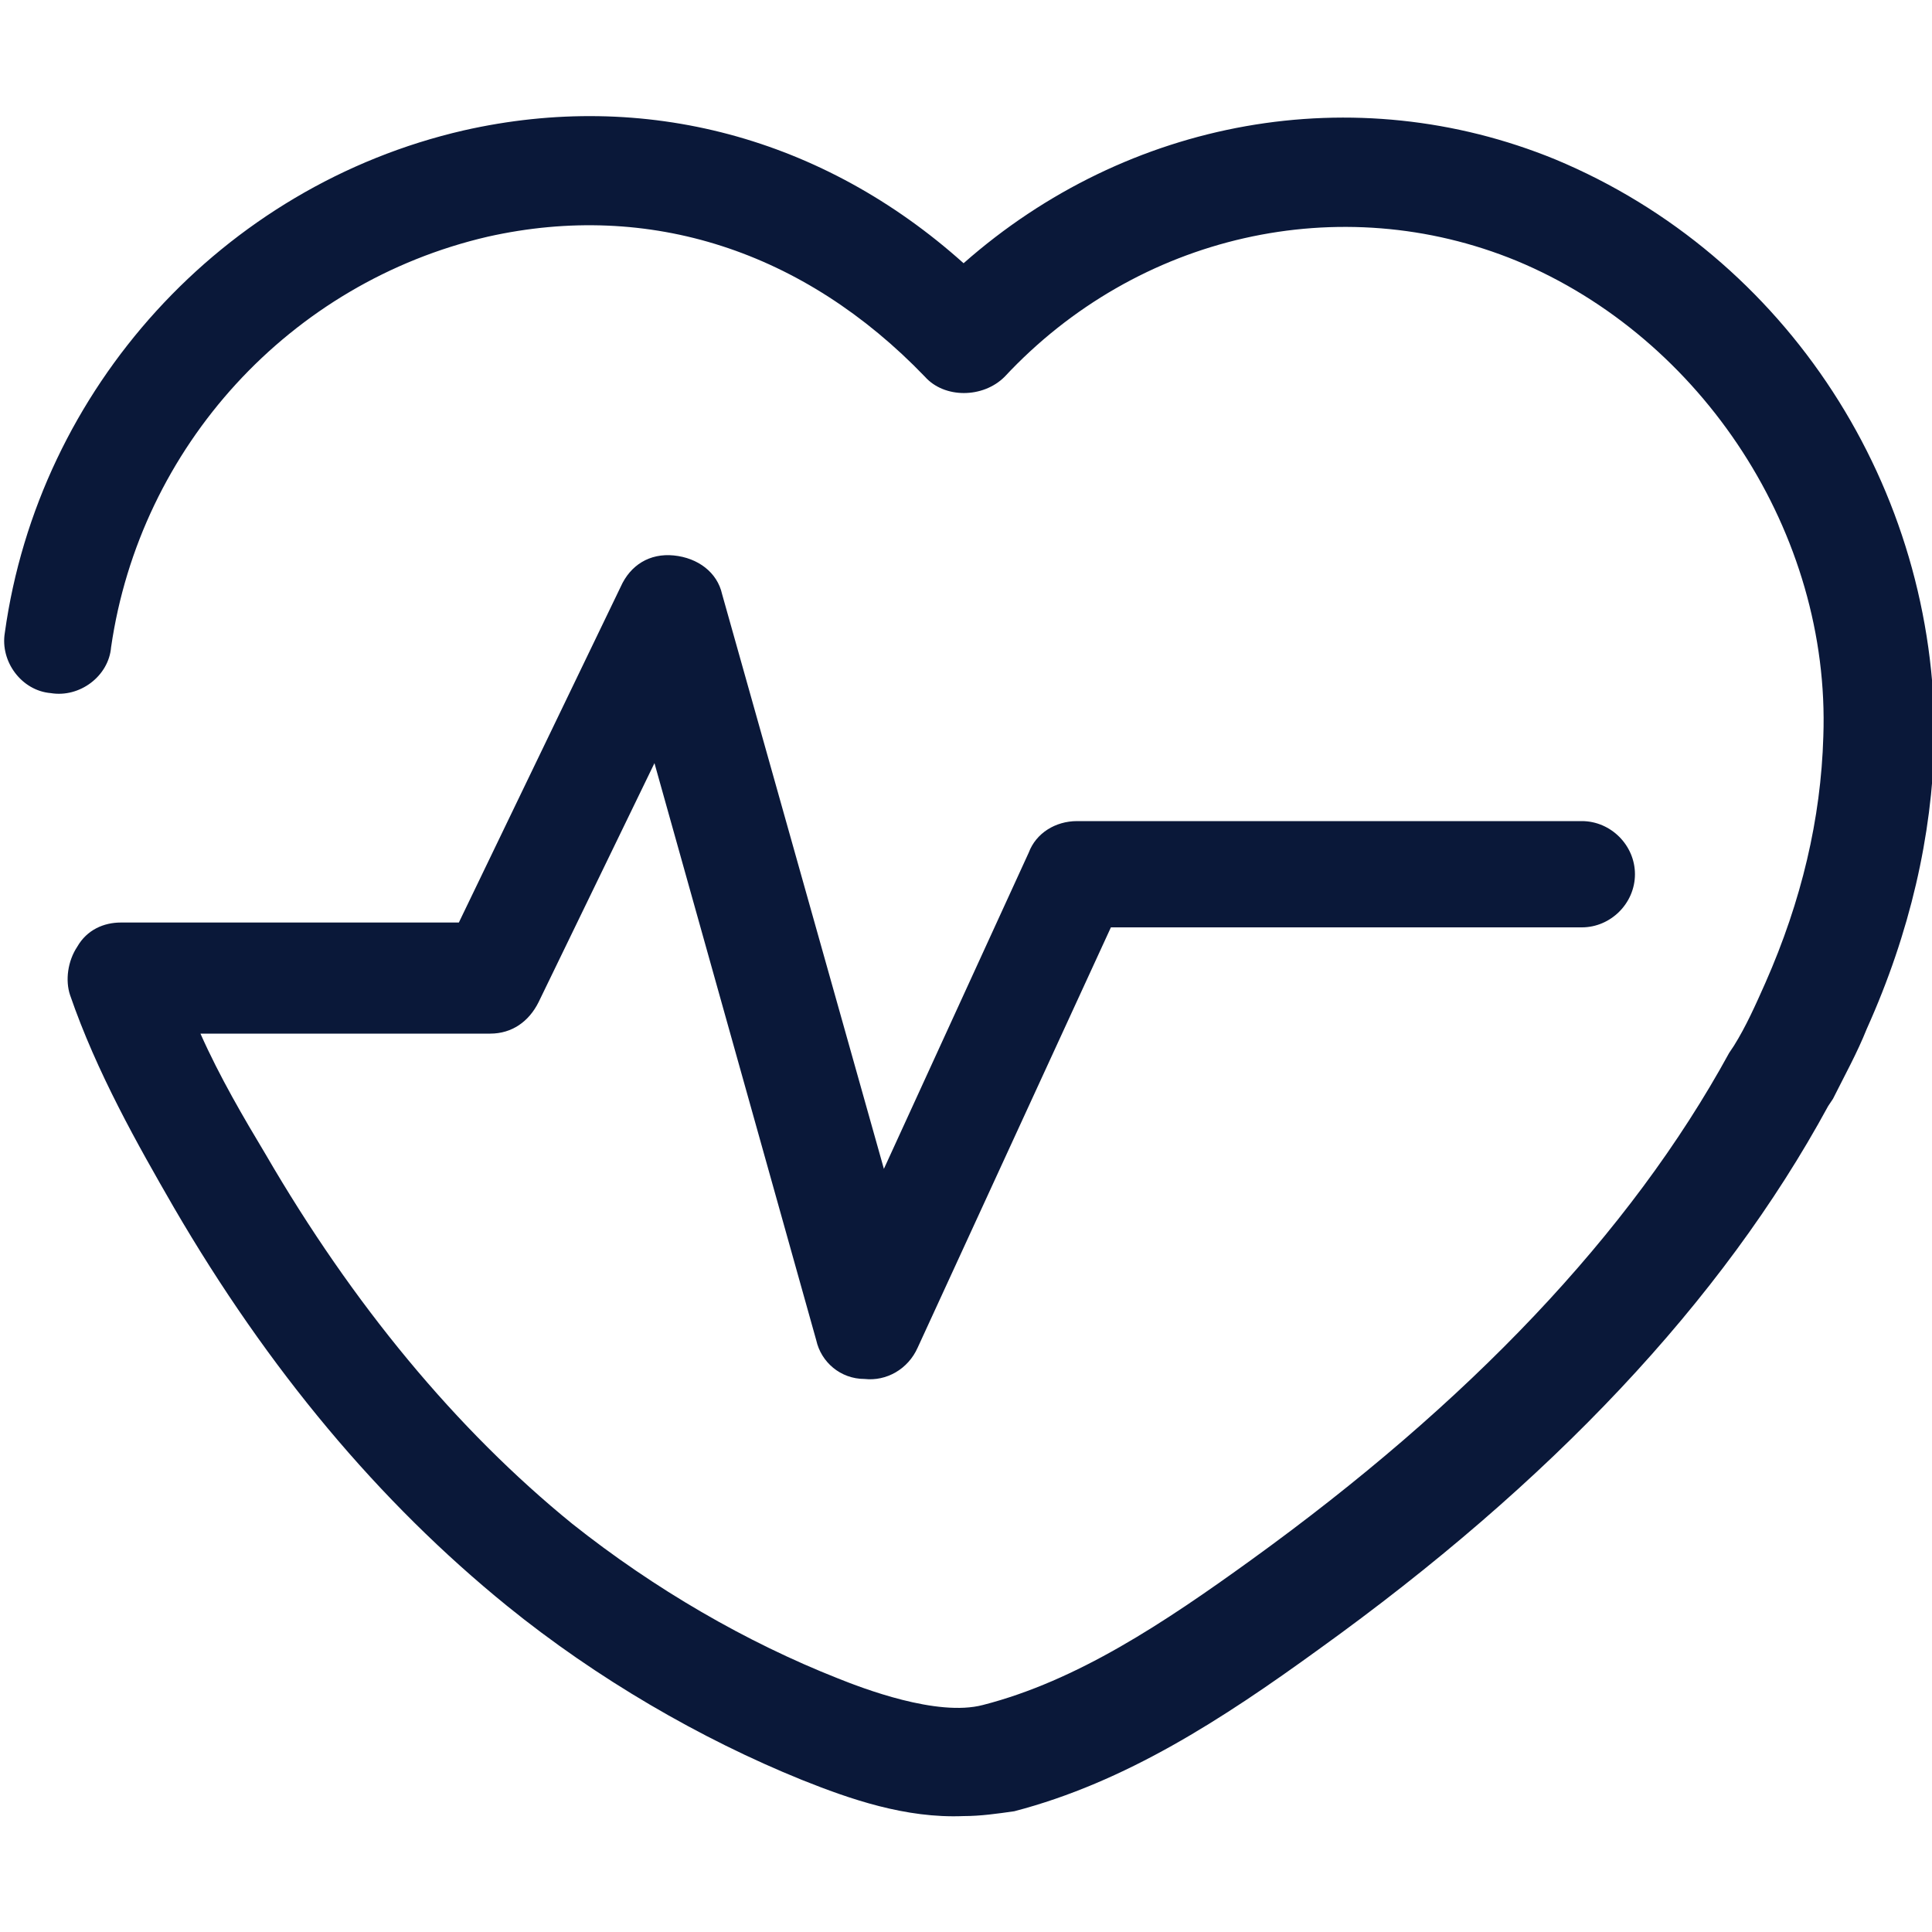
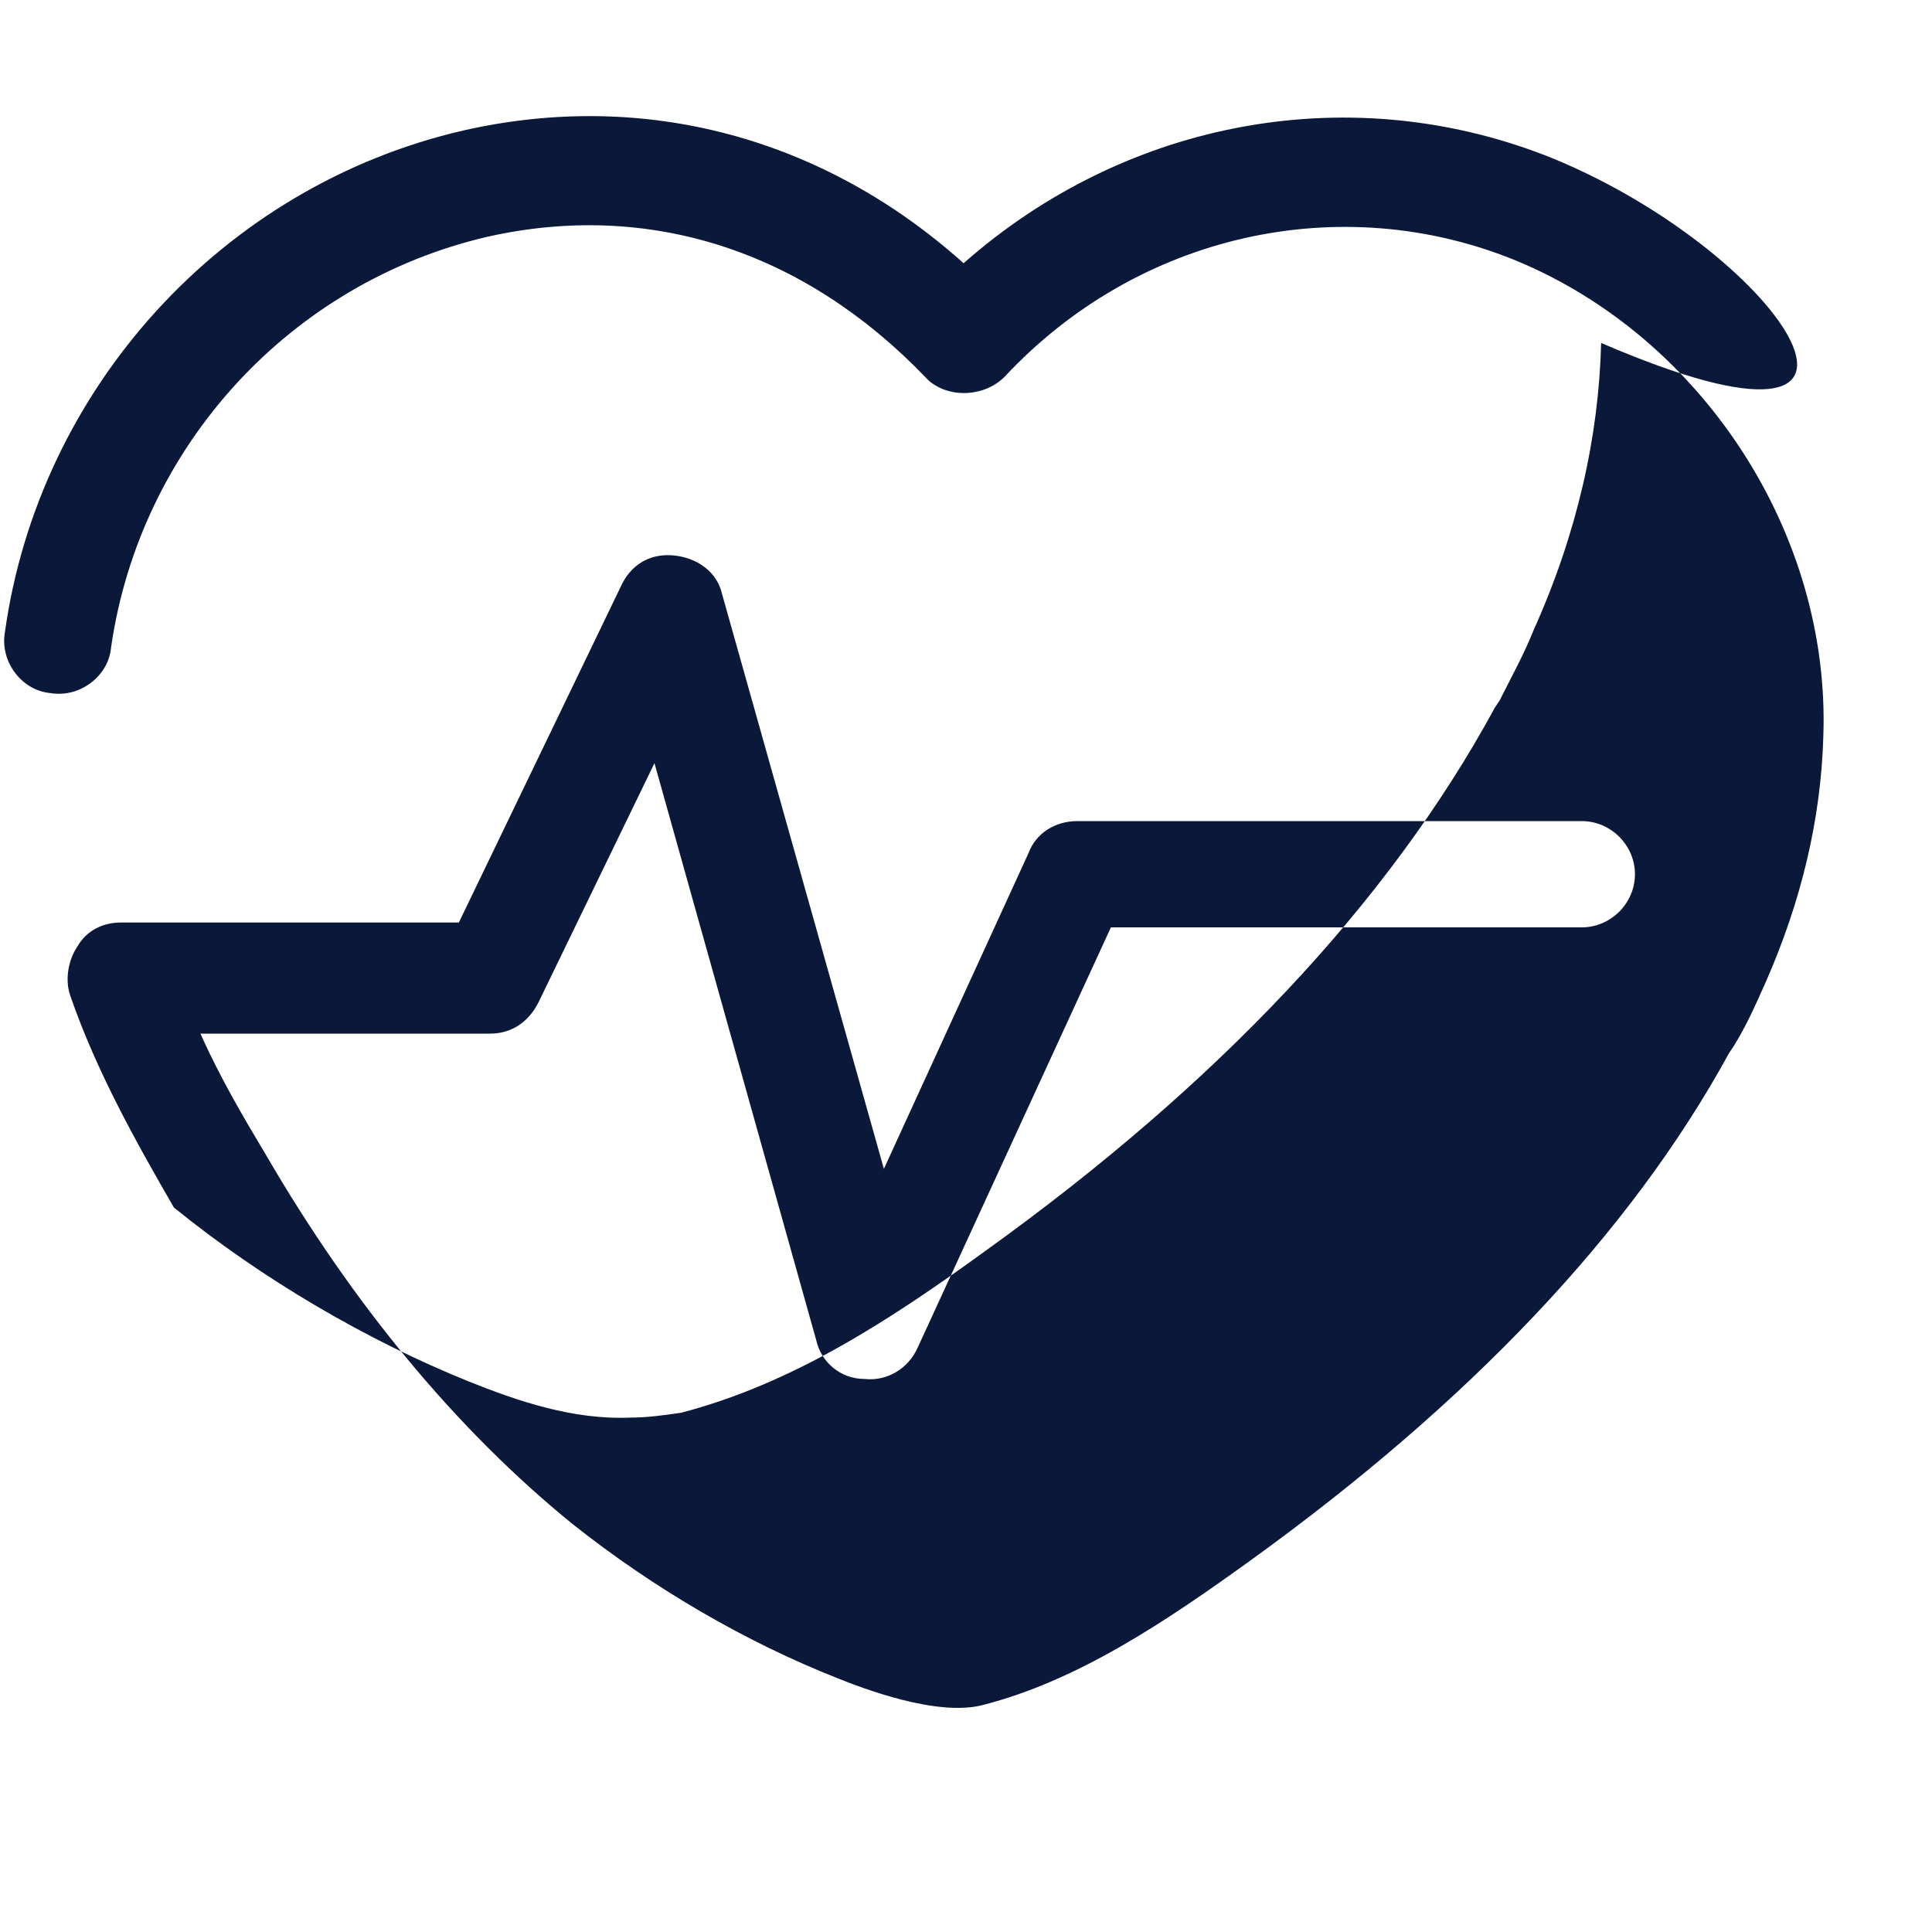
<svg xmlns="http://www.w3.org/2000/svg" version="1.1" id="Layer_1" x="0px" y="0px" viewBox="0 0 80 80" style="enable-background:new 0 0 80 80;" xml:space="preserve">
  <style type="text/css">
	.st0{fill:#0A1839;}
</style>
-   <path class="st0" d="M64.4,6.6c-8.3-3.4-17.7-1.7-24.5,4.3c-5.8-5.2-13.2-7.2-20.7-5.5c-10,2.3-17.6,10.7-19,20.8  c-0.2,1.2,0.7,2.4,1.9,2.5c1.2,0.2,2.4-0.7,2.5-1.9c1.2-8.3,7.4-15.1,15.6-17c6.7-1.5,13.1,0.6,18.1,5.8c0.8,0.9,2.4,0.9,3.3,0  c5.5-5.9,13.9-7.8,21.2-4.8c7.7,3.2,13,11.3,12.7,19.7c-0.1,3.4-0.9,6.8-2.4,10.2c-0.4,0.9-0.8,1.8-1.3,2.6l-0.2,0.3  c-4.1,7.5-10.8,14.5-19.8,21c-3.6,2.6-7.2,5-11.1,6c-1.9,0.5-5-0.7-6-1.1c-3.8-1.5-7.6-3.7-11-6.4c-4.8-3.9-9.1-9.1-12.7-15.3  c-0.9-1.5-1.9-3.2-2.7-5h12c0.9,0,1.6-0.5,2-1.3l4.8-9.9l6.7,23.9c0.2,0.9,1,1.6,2,1.6c0.9,0.1,1.8-0.4,2.2-1.3l8-17.4h19.5  c1.2,0,2.2-1,2.2-2.2s-1-2.2-2.2-2.2H44.6c-0.9,0-1.7,0.5-2,1.3l-6,13.1l-6.7-23.8c-0.2-0.9-1-1.5-2-1.6s-1.8,0.4-2.2,1.3l-6.7,13.9  h-14c-0.7,0-1.4,0.3-1.8,1c-0.4,0.6-0.5,1.4-0.3,2c1.1,3.2,2.8,6.2,4.3,8.8c3.9,6.7,8.5,12.2,13.8,16.5c3.7,3,8,5.5,12.2,7.2  c2,0.8,4.3,1.6,6.7,1.5c0.7,0,1.4-0.1,2.1-0.2c4.6-1.2,8.6-3.8,12.6-6.7c9.6-6.9,16.7-14.4,21.1-22.5l0.2-0.3c0.5-1,1-1.9,1.4-2.9  c1.8-4,2.7-8,2.8-11.9C80.2,20.2,74,10.6,64.4,6.6z" />
+   <path class="st0" d="M64.4,6.6c-8.3-3.4-17.7-1.7-24.5,4.3c-5.8-5.2-13.2-7.2-20.7-5.5c-10,2.3-17.6,10.7-19,20.8  c-0.2,1.2,0.7,2.4,1.9,2.5c1.2,0.2,2.4-0.7,2.5-1.9c1.2-8.3,7.4-15.1,15.6-17c6.7-1.5,13.1,0.6,18.1,5.8c0.8,0.9,2.4,0.9,3.3,0  c5.5-5.9,13.9-7.8,21.2-4.8c7.7,3.2,13,11.3,12.7,19.7c-0.1,3.4-0.9,6.8-2.4,10.2c-0.4,0.9-0.8,1.8-1.3,2.6l-0.2,0.3  c-4.1,7.5-10.8,14.5-19.8,21c-3.6,2.6-7.2,5-11.1,6c-1.9,0.5-5-0.7-6-1.1c-3.8-1.5-7.6-3.7-11-6.4c-4.8-3.9-9.1-9.1-12.7-15.3  c-0.9-1.5-1.9-3.2-2.7-5h12c0.9,0,1.6-0.5,2-1.3l4.8-9.9l6.7,23.9c0.2,0.9,1,1.6,2,1.6c0.9,0.1,1.8-0.4,2.2-1.3l8-17.4h19.5  c1.2,0,2.2-1,2.2-2.2s-1-2.2-2.2-2.2H44.6c-0.9,0-1.7,0.5-2,1.3l-6,13.1l-6.7-23.8c-0.2-0.9-1-1.5-2-1.6s-1.8,0.4-2.2,1.3l-6.7,13.9  h-14c-0.7,0-1.4,0.3-1.8,1c-0.4,0.6-0.5,1.4-0.3,2c1.1,3.2,2.8,6.2,4.3,8.8c3.7,3,8,5.5,12.2,7.2  c2,0.8,4.3,1.6,6.7,1.5c0.7,0,1.4-0.1,2.1-0.2c4.6-1.2,8.6-3.8,12.6-6.7c9.6-6.9,16.7-14.4,21.1-22.5l0.2-0.3c0.5-1,1-1.9,1.4-2.9  c1.8-4,2.7-8,2.8-11.9C80.2,20.2,74,10.6,64.4,6.6z" />
</svg>